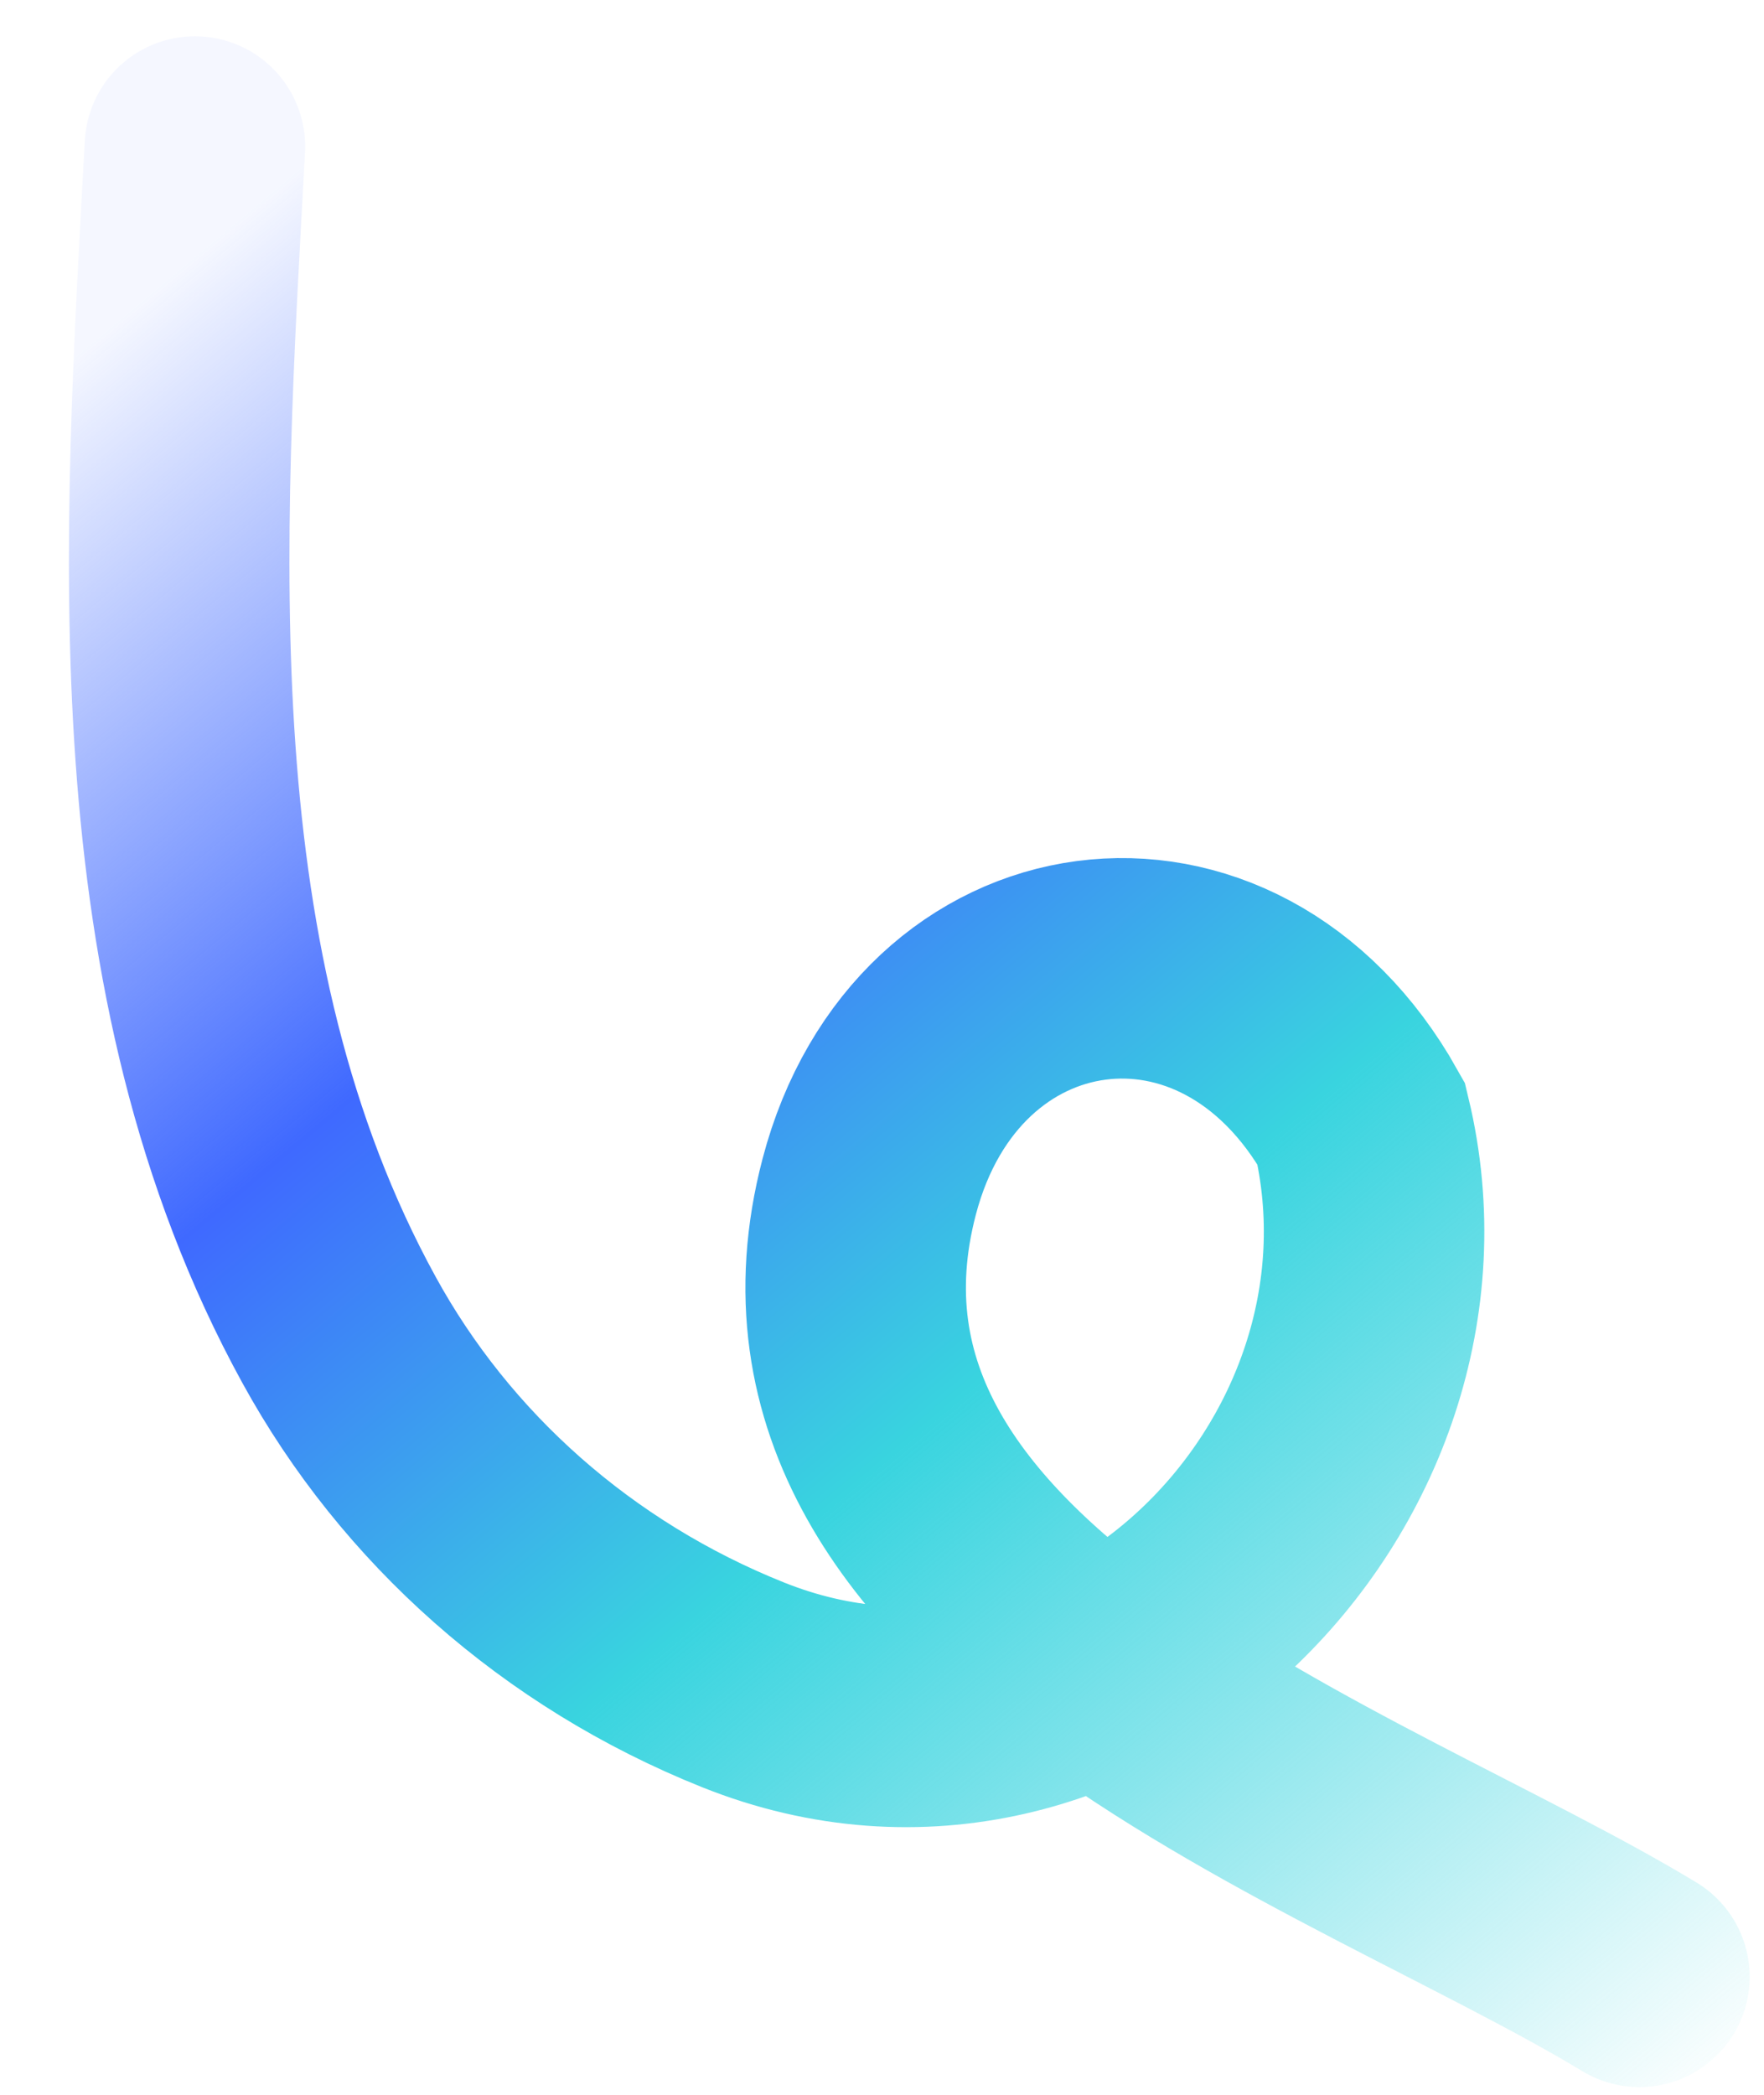
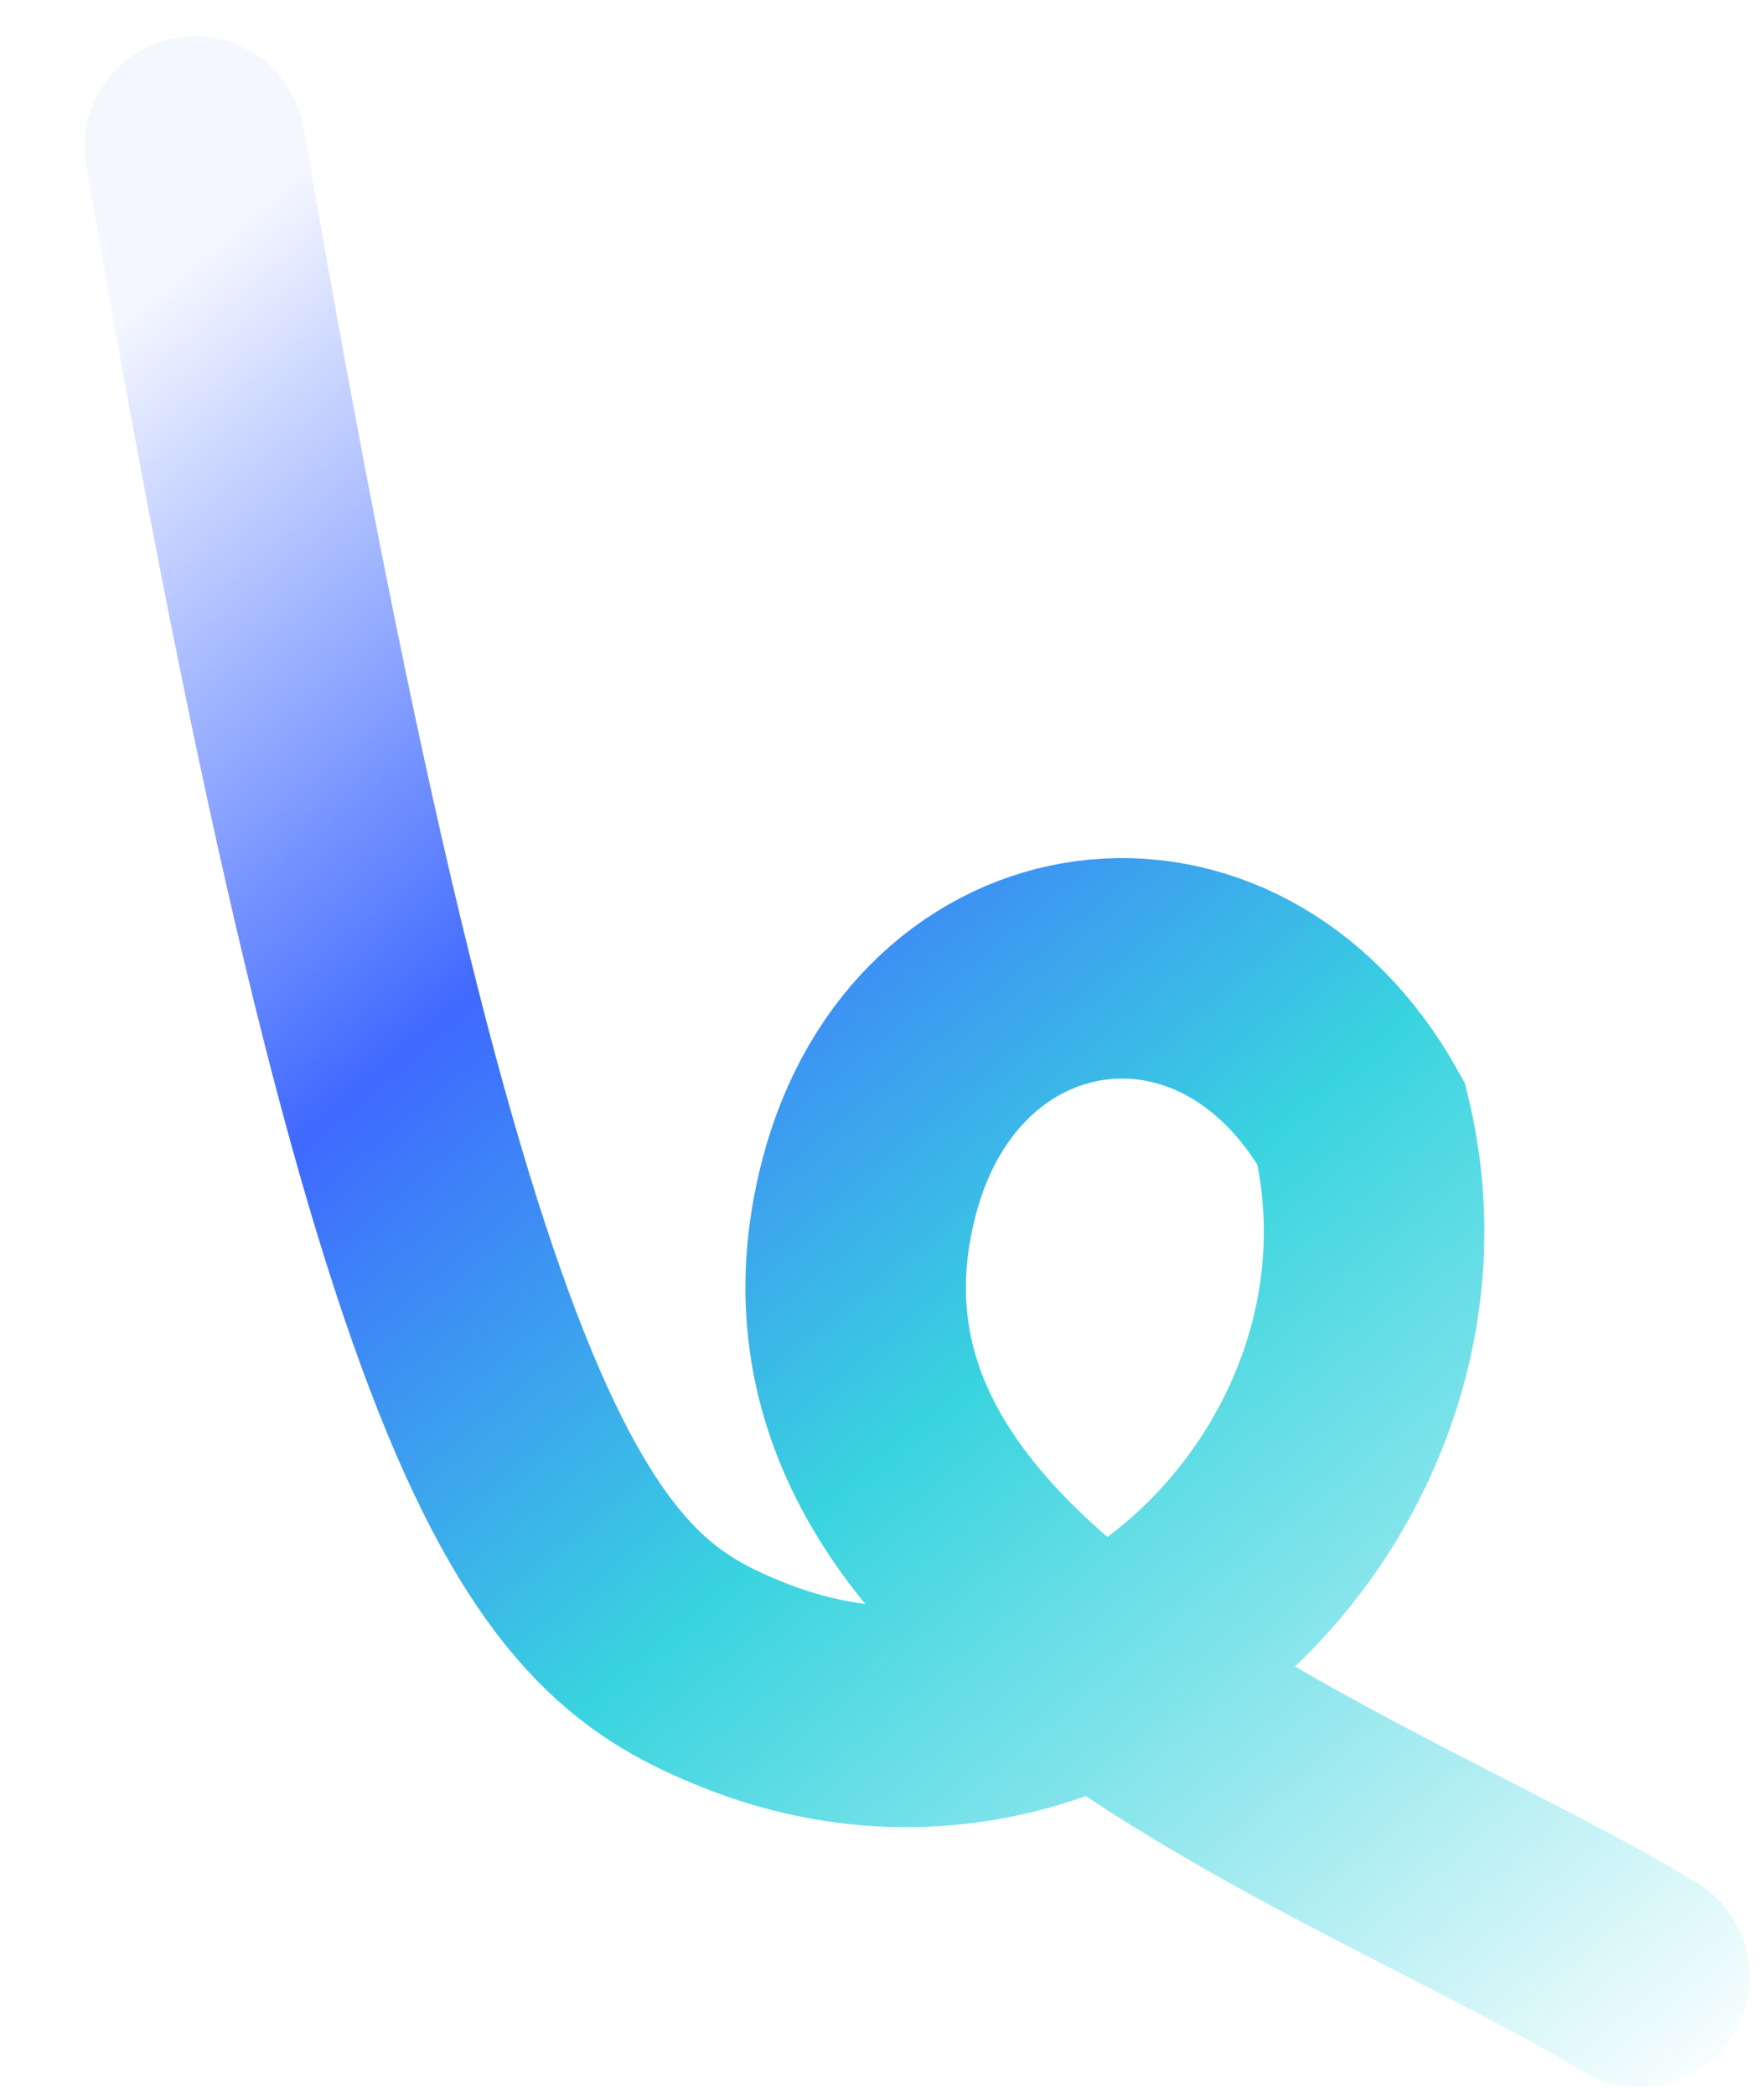
<svg xmlns="http://www.w3.org/2000/svg" width="16" height="19" viewBox="0 0 16 19" fill="none">
-   <path d="M1.768 1.329C1.571 4.933 1.302 8.831 3.075 12.062C3.86 13.494 5.144 14.643 6.741 15.282C9.938 16.561 13.116 13.389 12.347 10.192C11.15 8.057 8.496 8.428 7.884 10.763C6.876 14.607 12.322 16.386 14.87 17.93" stroke="url(#paint0_linear_218_597)" stroke-width="2" stroke-linecap="round" />
+   <path d="M1.768 1.329C3.86 13.494 5.144 14.643 6.741 15.282C9.938 16.561 13.116 13.389 12.347 10.192C11.15 8.057 8.496 8.428 7.884 10.763C6.876 14.607 12.322 16.386 14.87 17.93" stroke="url(#paint0_linear_218_597)" stroke-width="2" stroke-linecap="round" />
  <defs>
    <linearGradient id="paint0_linear_218_597" x1="1.37" y1="2.196" x2="15.518" y2="19.11" gradientUnits="userSpaceOnUse">
      <stop offset="0.016" stop-color="#3F69FF" stop-opacity="0.05" />
      <stop offset="0.323" stop-color="#3F69FF" />
      <stop offset="0.578" stop-color="#39D4DF" />
      <stop offset="1" stop-color="#39D4DF" stop-opacity="0" />
    </linearGradient>
  </defs>
</svg>